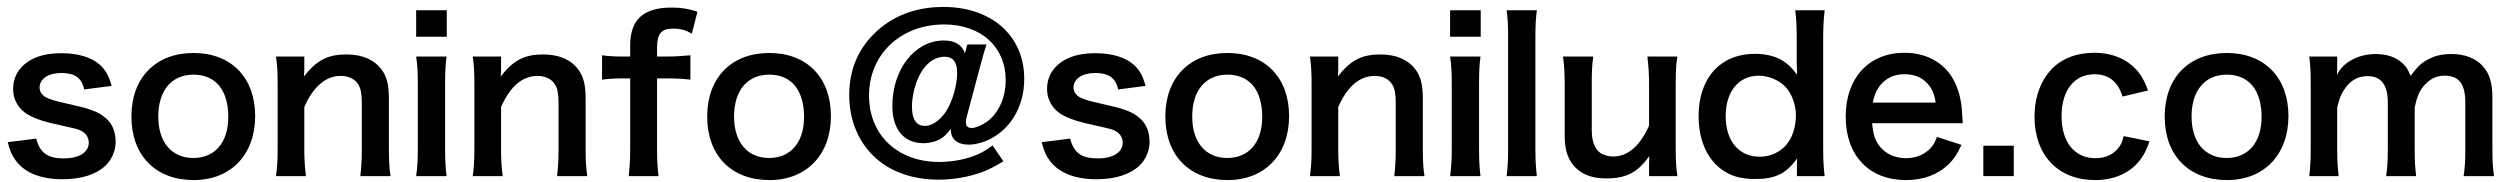
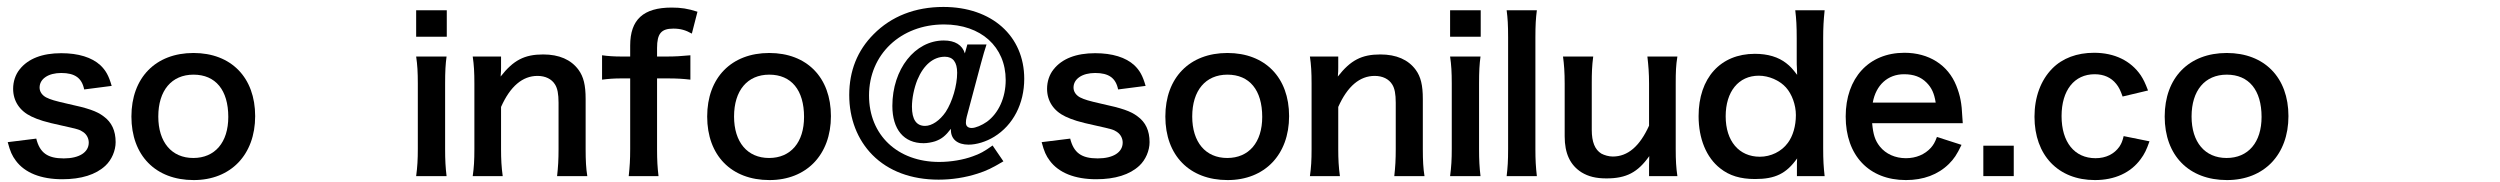
<svg xmlns="http://www.w3.org/2000/svg" width="288" height="21" viewBox="0 0 288 21" fill="none">
-   <path d="M269.411 20.288H266.027C266.147 19.256 266.195 18.464 266.195 17.168V9.632C266.195 8.12 266.147 7.424 266.027 6.512H269.243V7.736C269.243 7.88 269.243 8.24 269.219 8.624C269.915 7.16 271.691 6.224 273.683 6.224C274.979 6.224 276.035 6.584 276.779 7.304C277.211 7.688 277.403 8 277.691 8.744C278.507 7.664 278.963 7.232 279.707 6.848C280.499 6.416 281.315 6.224 282.395 6.224C283.931 6.224 285.179 6.704 285.995 7.592C286.787 8.456 287.123 9.536 287.123 11.24V17.168C287.123 18.512 287.171 19.304 287.315 20.288H283.811C283.955 19.304 284.003 18.584 284.003 17.168V11.792C284.003 9.68 283.259 8.72 281.651 8.72C280.859 8.72 280.259 8.936 279.683 9.44C278.843 10.16 278.459 10.928 278.171 12.416V17.168C278.171 18.488 278.219 19.304 278.339 20.288H274.883C275.027 19.28 275.075 18.536 275.075 17.168V11.792C275.075 9.776 274.307 8.768 272.747 8.768C271.739 8.768 270.923 9.176 270.275 10.016C269.747 10.712 269.507 11.264 269.243 12.416V17.168C269.243 18.464 269.291 19.184 269.411 20.288Z" fill="black" />
  <path d="M256.549 20.744C252.157 20.744 249.373 17.912 249.373 13.424C249.373 8.96 252.157 6.104 256.525 6.104C260.869 6.104 263.629 8.936 263.629 13.376C263.629 17.816 260.821 20.744 256.549 20.744ZM256.525 8.6C254.005 8.6 252.469 10.424 252.469 13.424C252.469 16.376 254.005 18.2 256.501 18.2C258.997 18.2 260.533 16.4 260.533 13.472C260.533 10.376 259.069 8.6 256.525 8.6Z" fill="black" />
  <path d="M247.453 10.424L244.525 11.12C244.261 10.376 244.093 10.04 243.781 9.656C243.205 8.936 242.365 8.552 241.309 8.552C238.957 8.552 237.493 10.4 237.493 13.376C237.493 16.376 238.981 18.224 241.405 18.224C242.605 18.224 243.565 17.744 244.165 16.88C244.381 16.544 244.501 16.28 244.645 15.68L247.621 16.28C247.285 17.24 247.045 17.744 246.613 18.32C245.461 19.904 243.613 20.744 241.333 20.744C237.109 20.744 234.373 17.888 234.373 13.448C234.373 11.192 235.093 9.248 236.413 7.904C237.589 6.704 239.269 6.08 241.237 6.08C243.589 6.08 245.461 6.992 246.613 8.672C246.925 9.152 247.117 9.536 247.453 10.424Z" fill="black" />
  <path d="M231.984 20.288H228.48V16.784H231.984V20.288Z" fill="black" />
  <path d="M226.111 14.192H215.671C215.791 15.512 216.007 16.184 216.559 16.88C217.255 17.744 218.335 18.224 219.559 18.224C220.735 18.224 221.743 17.792 222.439 17.024C222.727 16.688 222.895 16.424 223.135 15.776L225.967 16.688C225.415 17.84 225.103 18.296 224.503 18.896C223.255 20.12 221.575 20.744 219.559 20.744C215.311 20.744 212.623 17.912 212.623 13.424C212.623 8.984 215.287 6.08 219.391 6.08C222.199 6.08 224.407 7.472 225.367 9.872C225.823 11.024 225.991 11.888 226.063 13.52C226.063 13.568 226.063 13.64 226.111 14.192ZM215.743 11.816H222.991C222.823 10.76 222.535 10.112 221.935 9.512C221.287 8.864 220.471 8.552 219.343 8.552C217.471 8.552 216.103 9.8 215.743 11.816Z" fill="black" />
  <path d="M207.006 20.288V19.112C207.006 18.824 207.006 18.56 207.03 18.248C205.782 20 204.51 20.624 202.182 20.624C200.502 20.624 199.23 20.24 198.174 19.4C196.566 18.152 195.678 15.968 195.678 13.376C195.678 8.984 198.198 6.2 202.158 6.2C203.646 6.2 204.87 6.56 205.806 7.304C206.238 7.64 206.502 7.928 207.03 8.624C207.03 8.336 207.03 8.336 207.006 7.856C206.982 7.688 206.982 7.232 206.982 6.824V4.424C206.982 2.984 206.934 2.192 206.814 1.184H210.198C210.078 2.336 210.03 3.176 210.03 4.4V17.048C210.03 18.464 210.078 19.232 210.198 20.288H207.006ZM198.798 13.4C198.798 16.256 200.334 18.056 202.734 18.056C204.006 18.056 205.23 17.456 205.95 16.472C206.55 15.68 206.886 14.504 206.886 13.256C206.886 12.08 206.43 10.832 205.734 10.064C204.99 9.248 203.766 8.72 202.614 8.72C200.286 8.72 198.798 10.544 198.798 13.4Z" fill="black" />
  <path d="M189.779 6.512H193.235C193.067 7.544 193.043 8.288 193.043 9.632V17.168C193.043 18.488 193.091 19.304 193.235 20.288H189.971V19.016C189.971 18.656 189.971 18.584 189.995 17.984C188.675 19.856 187.355 20.552 185.075 20.552C183.851 20.552 182.987 20.336 182.195 19.856C180.875 19.016 180.251 17.672 180.251 15.704V9.632C180.251 8.312 180.179 7.4 180.059 6.512H183.539C183.395 7.592 183.371 8.408 183.371 9.632V14.96C183.371 16.352 183.731 17.24 184.475 17.696C184.835 17.888 185.339 18.032 185.795 18.032C187.523 18.032 188.891 16.856 189.971 14.48V9.632C189.971 8.456 189.899 7.544 189.779 6.512Z" fill="black" />
  <path d="M173.566 1.184H177.046C176.926 2.12 176.878 2.888 176.878 4.328V17.168C176.878 18.44 176.926 19.232 177.046 20.288H173.566C173.686 19.256 173.734 18.56 173.734 17.168V4.304C173.734 2.864 173.686 2.096 173.566 1.184Z" fill="black" />
  <path d="M167.051 1.184H170.579V4.232H167.051V1.184ZM167.051 6.512H170.555C170.435 7.4 170.387 8.192 170.387 9.656V17.144C170.387 18.464 170.435 19.28 170.555 20.288H167.051C167.195 19.208 167.243 18.368 167.243 17.168V9.632C167.243 8.312 167.195 7.496 167.051 6.512Z" fill="black" />
  <path d="M154.358 20.288H150.902C151.046 19.256 151.094 18.512 151.094 17.168V9.632C151.094 8.312 151.046 7.496 150.902 6.512H154.166V7.784C154.166 8.144 154.166 8.216 154.118 8.816C155.582 6.944 156.854 6.272 159.014 6.272C160.862 6.272 162.23 6.872 163.094 8.048C163.67 8.84 163.91 9.8 163.91 11.408V17.168C163.91 18.488 163.958 19.4 164.102 20.288H160.622C160.742 19.208 160.79 18.392 160.79 17.168V11.84C160.79 10.832 160.67 10.184 160.382 9.728C159.998 9.104 159.278 8.744 158.366 8.744C156.638 8.744 155.222 9.944 154.166 12.32V17.168C154.166 18.344 154.214 19.256 154.358 20.288Z" fill="black" />
  <path d="M141.424 20.744C137.032 20.744 134.248 17.912 134.248 13.424C134.248 8.96 137.032 6.104 141.4 6.104C145.744 6.104 148.504 8.936 148.504 13.376C148.504 17.816 145.696 20.744 141.424 20.744ZM141.4 8.6C138.88 8.6 137.344 10.424 137.344 13.424C137.344 16.376 138.88 18.2 141.376 18.2C143.872 18.2 145.408 16.4 145.408 13.472C145.408 10.376 143.944 8.6 141.4 8.6Z" fill="black" />
  <path d="M119.998 16.376L123.286 15.968C123.694 17.6 124.582 18.248 126.454 18.248C128.23 18.248 129.334 17.552 129.334 16.424C129.334 15.944 129.094 15.488 128.71 15.224C128.254 14.912 128.11 14.888 126.19 14.456C124.294 14.048 123.55 13.808 122.734 13.424C121.366 12.776 120.622 11.624 120.622 10.232C120.622 9.392 120.886 8.6 121.366 8C122.35 6.752 123.982 6.128 126.166 6.128C128.134 6.128 129.694 6.608 130.678 7.52C131.302 8.12 131.638 8.72 131.974 9.896L128.806 10.304C128.542 8.984 127.726 8.408 126.166 8.408C124.678 8.408 123.67 9.08 123.67 10.088C123.67 10.544 123.934 10.952 124.414 11.216C124.942 11.48 125.446 11.624 126.814 11.936C129.262 12.464 130.246 12.8 131.038 13.4C131.974 14.072 132.43 15.056 132.43 16.376C132.43 17.36 131.974 18.416 131.254 19.088C130.15 20.12 128.47 20.648 126.286 20.648C123.814 20.648 121.966 19.904 120.934 18.512C120.502 17.936 120.286 17.456 119.998 16.376Z" fill="black" />
  <path d="M111.44 5.12H113.648C113.456 5.696 113.264 6.344 113 7.328L111.368 13.448C111.296 13.712 111.272 13.928 111.272 14.144C111.272 14.528 111.512 14.744 111.944 14.744C112.376 14.744 113.12 14.432 113.696 14.024C115.04 13.04 115.856 11.24 115.856 9.224C115.856 5.384 113 2.816 108.752 2.816C103.76 2.816 100.112 6.272 100.112 11C100.112 15.56 103.4 18.656 108.2 18.656C109.52 18.656 110.96 18.416 112.064 18.008C112.88 17.72 113.384 17.456 114.344 16.76L115.592 18.584C114.296 19.352 113.672 19.664 112.616 20C111.2 20.456 109.664 20.696 108.128 20.696C104.984 20.696 102.344 19.712 100.496 17.84C98.768 16.088 97.832 13.664 97.832 10.952C97.832 8.168 98.768 5.816 100.64 3.944C102.68 1.88 105.416 0.8 108.68 0.8C114.248 0.8 117.992 4.136 117.992 9.08C117.992 11.936 116.72 14.408 114.536 15.752C113.6 16.328 112.496 16.664 111.584 16.664C110.312 16.664 109.544 16.04 109.544 14.984C109.544 14.96 109.544 14.912 109.544 14.84C108.896 15.68 108.464 16.016 107.72 16.28C107.336 16.4 106.832 16.496 106.4 16.496C104.12 16.496 102.8 14.912 102.8 12.2C102.8 7.976 105.392 4.664 108.728 4.664C110.024 4.664 110.864 5.192 111.152 6.152L111.44 5.12ZM108.848 6.536C107.528 6.536 106.4 7.472 105.68 9.2C105.296 10.16 105.056 11.336 105.056 12.296C105.056 13.76 105.56 14.504 106.568 14.504C107.36 14.504 108.272 13.88 108.944 12.896C109.712 11.72 110.264 9.848 110.264 8.384C110.264 7.16 109.784 6.536 108.848 6.536Z" fill="black" />
  <path d="M88.643 20.744C84.251 20.744 81.467 17.912 81.467 13.424C81.467 8.96 84.251 6.104 88.619 6.104C92.963 6.104 95.723 8.936 95.723 13.376C95.723 17.816 92.915 20.744 88.643 20.744ZM88.619 8.6C86.099 8.6 84.563 10.424 84.563 13.424C84.563 16.376 86.099 18.2 88.595 18.2C91.091 18.2 92.627 16.4 92.627 13.472C92.627 10.376 91.163 8.6 88.619 8.6Z" fill="black" />
  <path d="M72.597 9.032H71.637C70.725 9.032 70.101 9.08 69.357 9.176V6.368C70.029 6.464 70.749 6.512 71.613 6.512H72.597V5.24C72.597 2.264 74.109 0.872 77.373 0.872C78.453 0.872 79.245 0.992 80.349 1.352L79.701 3.872C78.981 3.464 78.381 3.296 77.565 3.296C76.173 3.296 75.693 3.872 75.693 5.528V6.512H76.821C77.781 6.512 78.525 6.464 79.533 6.368V9.176C78.693 9.08 78.045 9.032 76.869 9.032H75.693V17.168C75.693 18.536 75.741 19.232 75.861 20.288H72.429C72.549 19.16 72.597 18.416 72.597 17.168V9.032Z" fill="black" />
  <path d="M57.913 20.288H54.457C54.601 19.256 54.649 18.512 54.649 17.168V9.632C54.649 8.312 54.601 7.496 54.457 6.512H57.721V7.784C57.721 8.144 57.721 8.216 57.673 8.816C59.137 6.944 60.409 6.272 62.569 6.272C64.417 6.272 65.785 6.872 66.649 8.048C67.225 8.84 67.465 9.8 67.465 11.408V17.168C67.465 18.488 67.513 19.4 67.657 20.288H64.177C64.297 19.208 64.345 18.392 64.345 17.168V11.84C64.345 10.832 64.225 10.184 63.937 9.728C63.553 9.104 62.833 8.744 61.921 8.744C60.193 8.744 58.777 9.944 57.721 12.32V17.168C57.721 18.344 57.769 19.256 57.913 20.288Z" fill="black" />
  <path d="M47.941 1.184H51.469V4.232H47.941V1.184ZM47.941 6.512H51.445C51.325 7.4 51.277 8.192 51.277 9.656V17.144C51.277 18.464 51.325 19.28 51.445 20.288H47.941C48.085 19.208 48.133 18.368 48.133 17.168V9.632C48.133 8.312 48.085 7.496 47.941 6.512Z" fill="black" />
-   <path d="M35.249 20.288H31.793C31.937 19.256 31.985 18.512 31.985 17.168V9.632C31.985 8.312 31.937 7.496 31.793 6.512H35.057V7.784C35.057 8.144 35.057 8.216 35.009 8.816C36.473 6.944 37.745 6.272 39.905 6.272C41.753 6.272 43.121 6.872 43.985 8.048C44.561 8.84 44.801 9.8 44.801 11.408V17.168C44.801 18.488 44.849 19.4 44.993 20.288H41.513C41.633 19.208 41.681 18.392 41.681 17.168V11.84C41.681 10.832 41.561 10.184 41.273 9.728C40.889 9.104 40.169 8.744 39.257 8.744C37.529 8.744 36.113 9.944 35.057 12.32V17.168C35.057 18.344 35.105 19.256 35.249 20.288Z" fill="black" />
  <path d="M22.315 20.744C17.923 20.744 15.139 17.912 15.139 13.424C15.139 8.96 17.923 6.104 22.291 6.104C26.635 6.104 29.395 8.936 29.395 13.376C29.395 17.816 26.587 20.744 22.315 20.744ZM22.291 8.6C19.771 8.6 18.235 10.424 18.235 13.424C18.235 16.376 19.771 18.2 22.267 18.2C24.763 18.2 26.299 16.4 26.299 13.472C26.299 10.376 24.835 8.6 22.291 8.6Z" fill="black" />
  <path d="M0.889 16.376L4.177 15.968C4.585 17.6 5.473 18.248 7.345 18.248C9.121 18.248 10.225 17.552 10.225 16.424C10.225 15.944 9.985 15.488 9.601 15.224C9.145 14.912 9.001 14.888 7.081 14.456C5.185 14.048 4.441 13.808 3.625 13.424C2.257 12.776 1.513 11.624 1.513 10.232C1.513 9.392 1.777 8.6 2.257 8C3.241 6.752 4.873 6.128 7.057 6.128C9.025 6.128 10.585 6.608 11.569 7.52C12.193 8.12 12.529 8.72 12.865 9.896L9.697 10.304C9.433 8.984 8.617 8.408 7.057 8.408C5.569 8.408 4.561 9.08 4.561 10.088C4.561 10.544 4.825 10.952 5.305 11.216C5.833 11.48 6.337 11.624 7.705 11.936C10.153 12.464 11.137 12.8 11.929 13.4C12.865 14.072 13.321 15.056 13.321 16.376C13.321 17.36 12.865 18.416 12.145 19.088C11.041 20.12 9.361 20.648 7.177 20.648C4.705 20.648 2.857 19.904 1.825 18.512C1.393 17.936 1.177 17.456 0.889 16.376Z" fill="black" />
</svg>